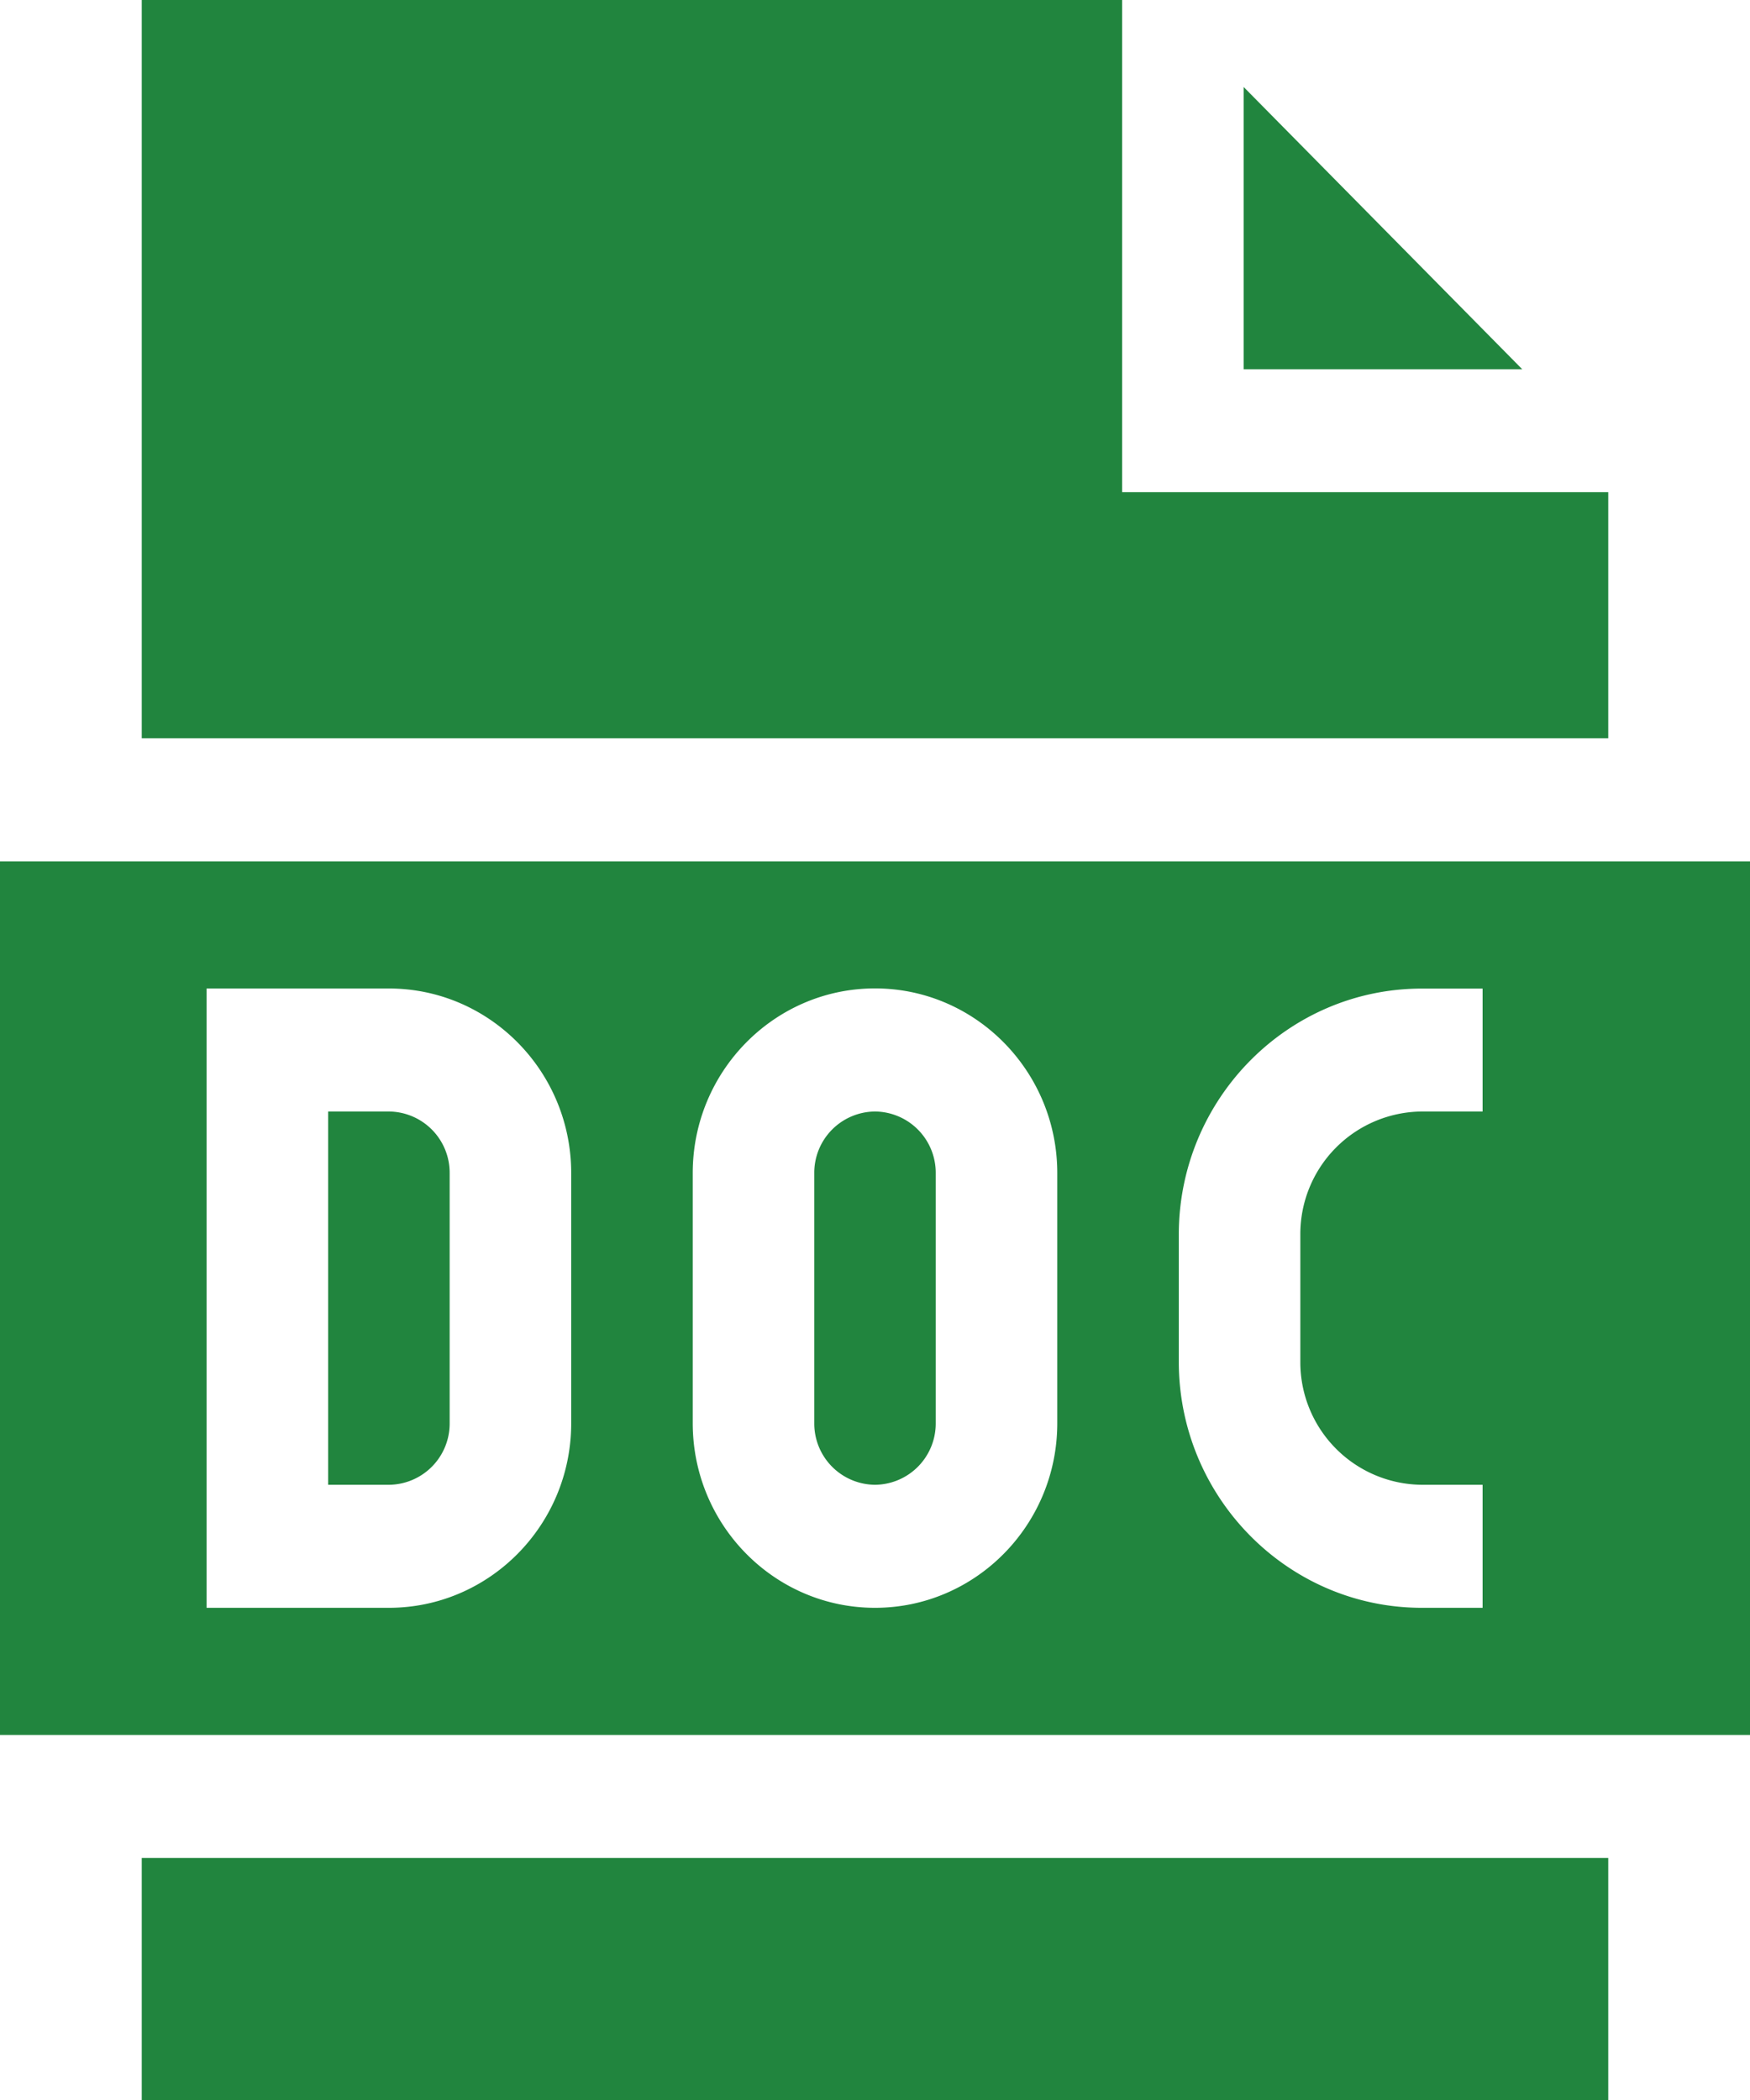
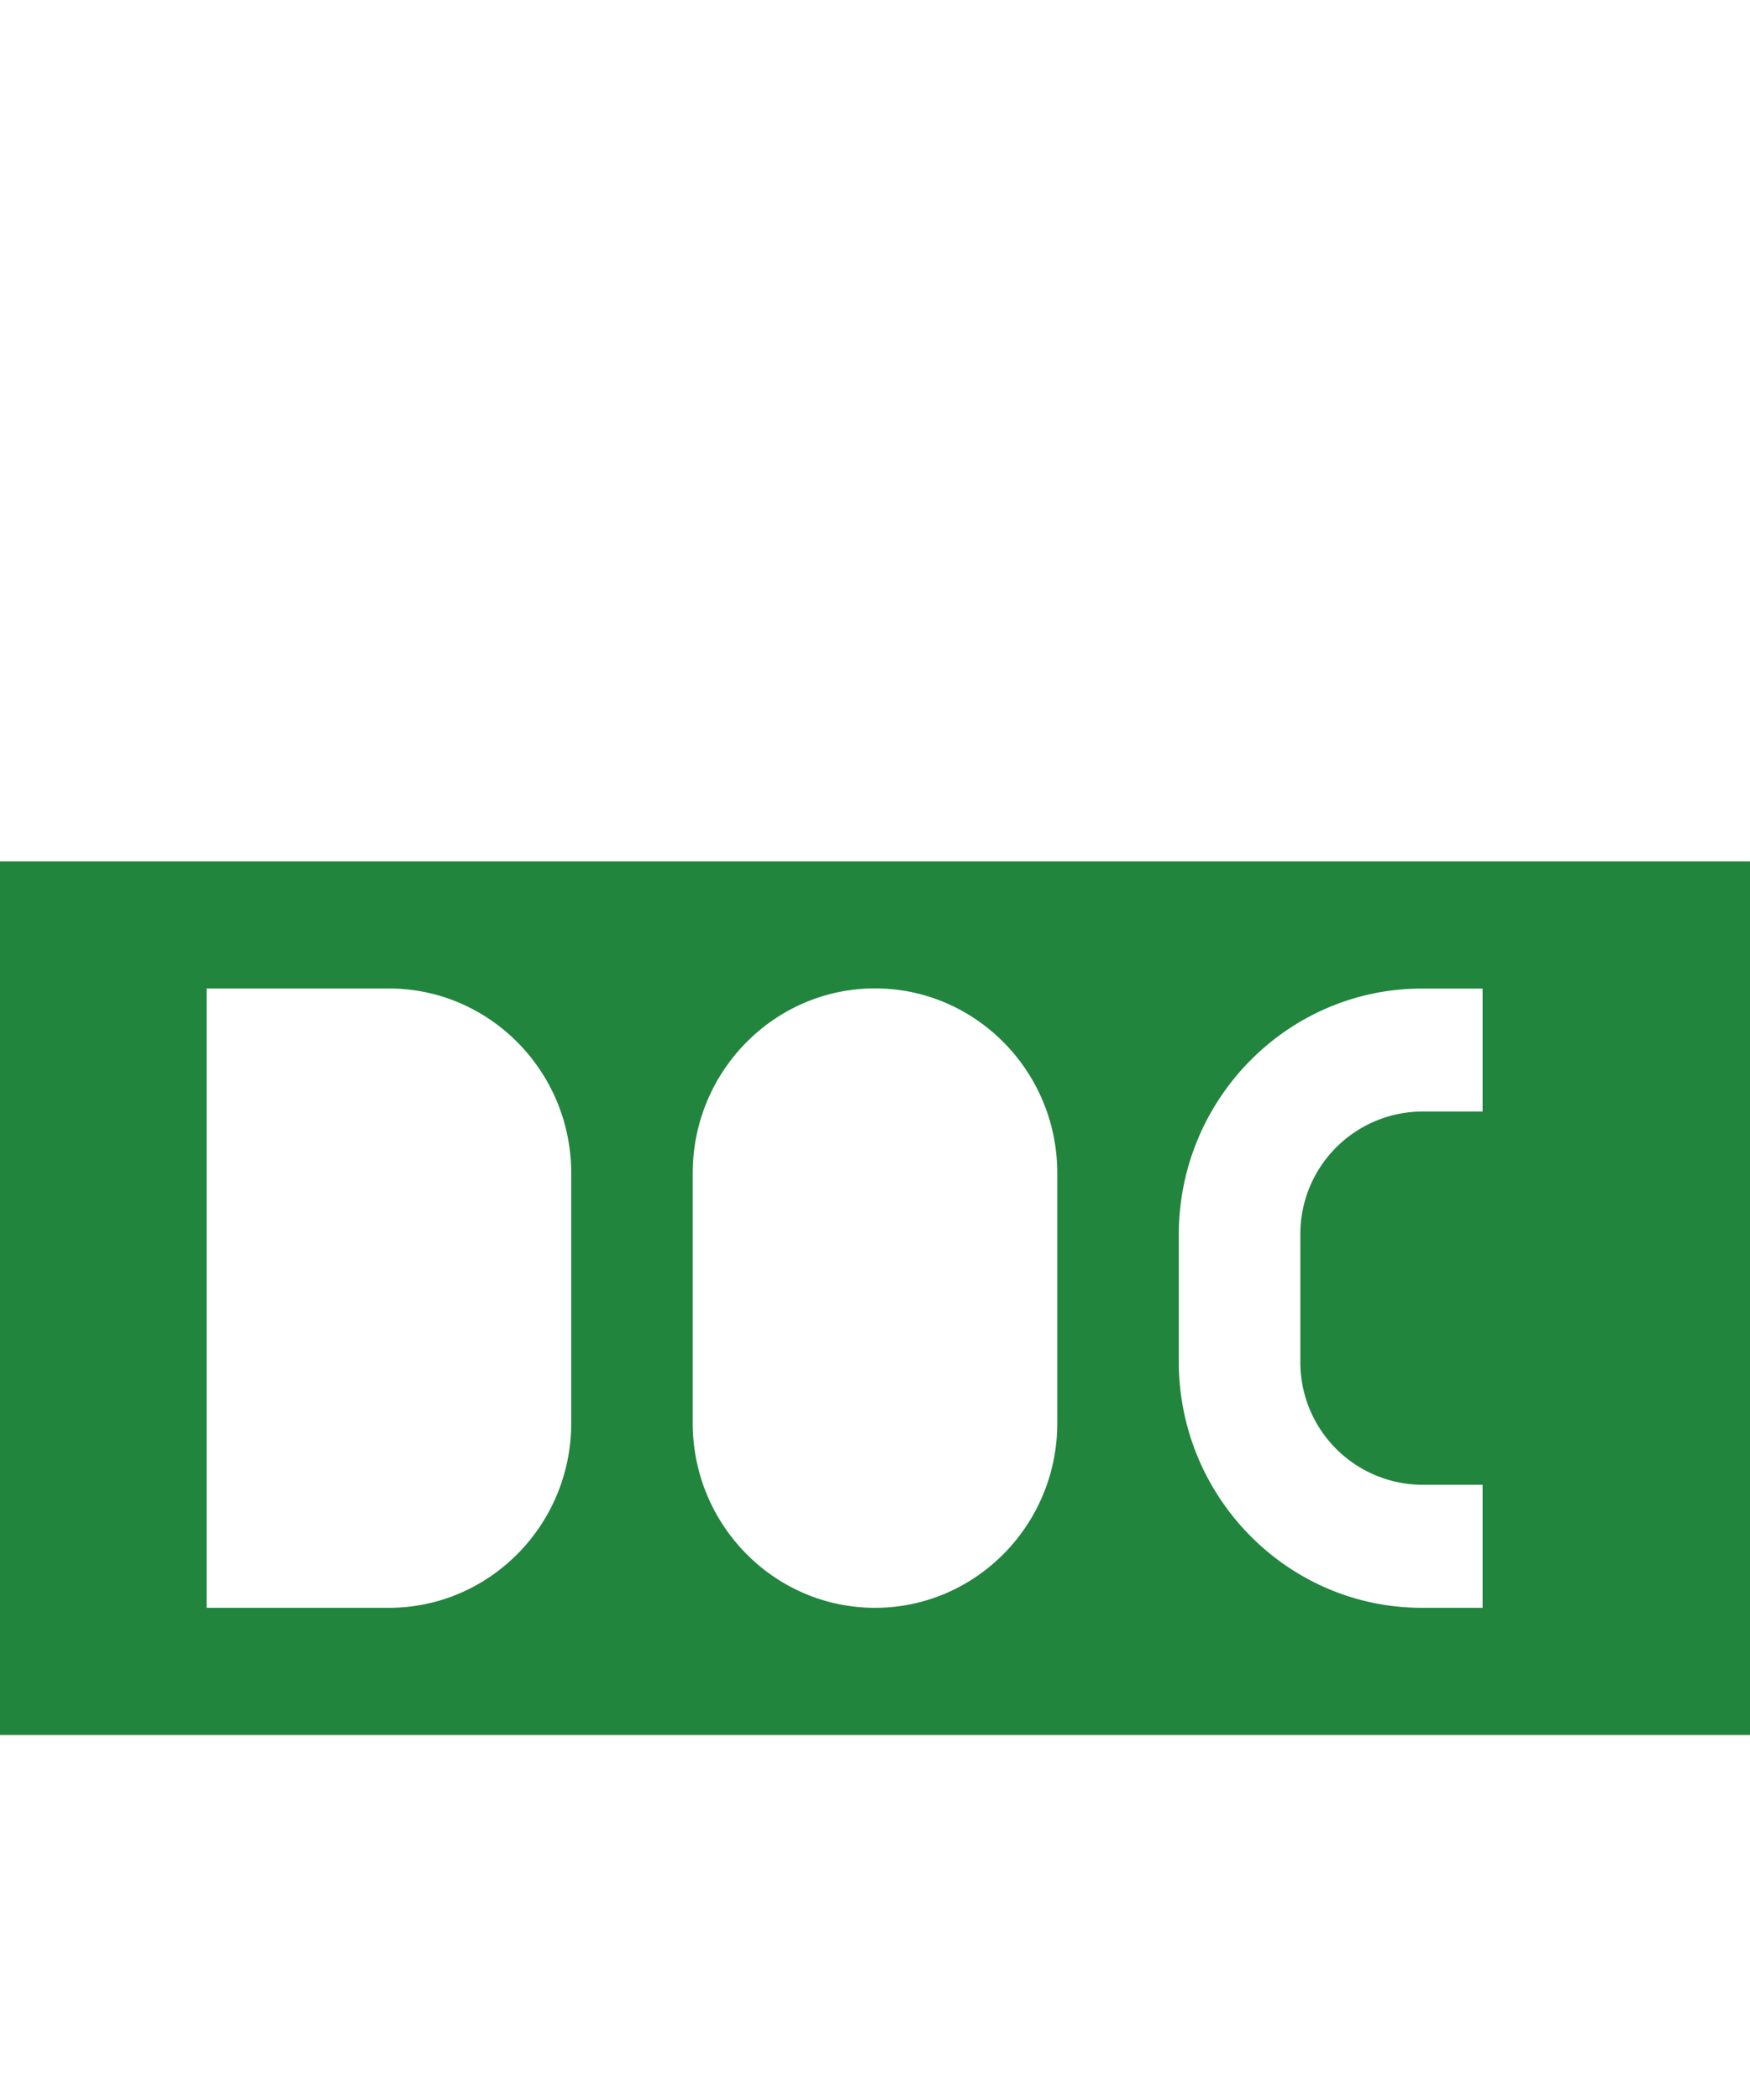
<svg xmlns="http://www.w3.org/2000/svg" width="20" height="24" viewBox="0 0 20 24">
  <g fill="#21853e" fill-rule="nonzero">
-     <path d="M1.62 21.234h16.76V24H1.62zM18.38 5.625h-5.556V0H1.62v8.438h16.76z" />
-     <path d="M14.213.994V4.22h3.184zM4.444 12.703H3.75v4.266h.694a.7.7 0 0 0 .695-.703v-2.86a.7.7 0 0 0-.695-.703zM10 12.703a.7.7 0 0 0-.694.703v2.86a.7.7 0 0 0 .694.703.7.7 0 0 0 .694-.703v-2.86a.7.7 0 0 0-.694-.703z" />
    <path d="M0 9.844v9.984h20V9.844H0zm6.528 6.422c0 1.163-.935 2.109-2.084 2.109H2.361v-7.078h2.083c1.15 0 2.084.946 2.084 2.11v2.859zm5.555 0c0 1.163-.934 2.109-2.083 2.109s-2.083-.946-2.083-2.11v-2.859c0-1.163.934-2.11 2.083-2.11s2.083.947 2.083 2.11v2.86zm4.861-3.563h-.694a1.4 1.4 0 0 0-1.389 1.406v1.454a1.4 1.4 0 0 0 1.389 1.406h.694v1.406h-.694c-1.532 0-2.778-1.262-2.778-2.813V14.11c0-1.55 1.246-2.812 2.778-2.812h.694v1.406z" />
  </g>
</svg>